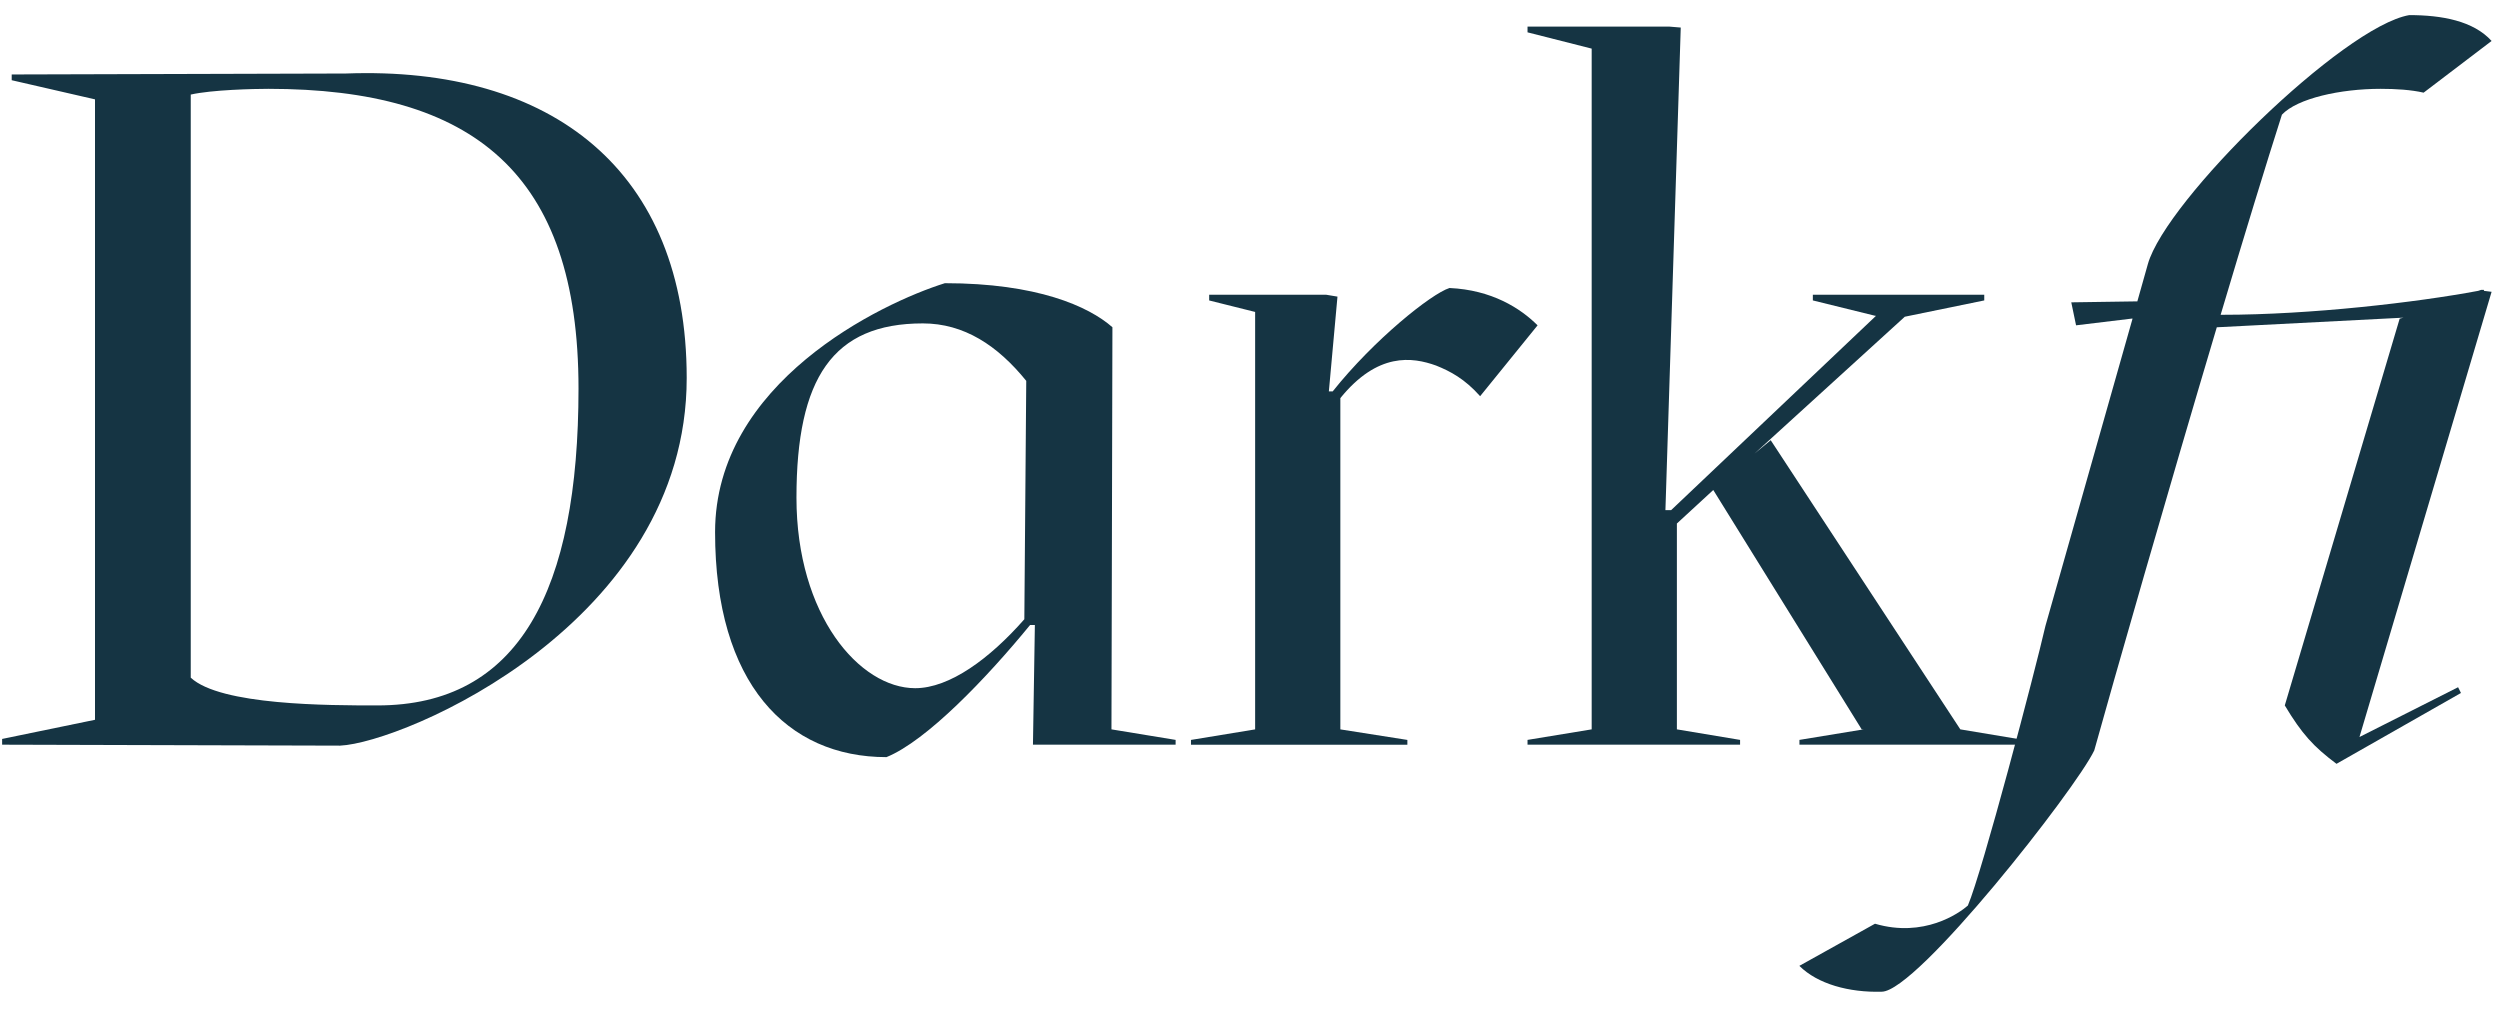
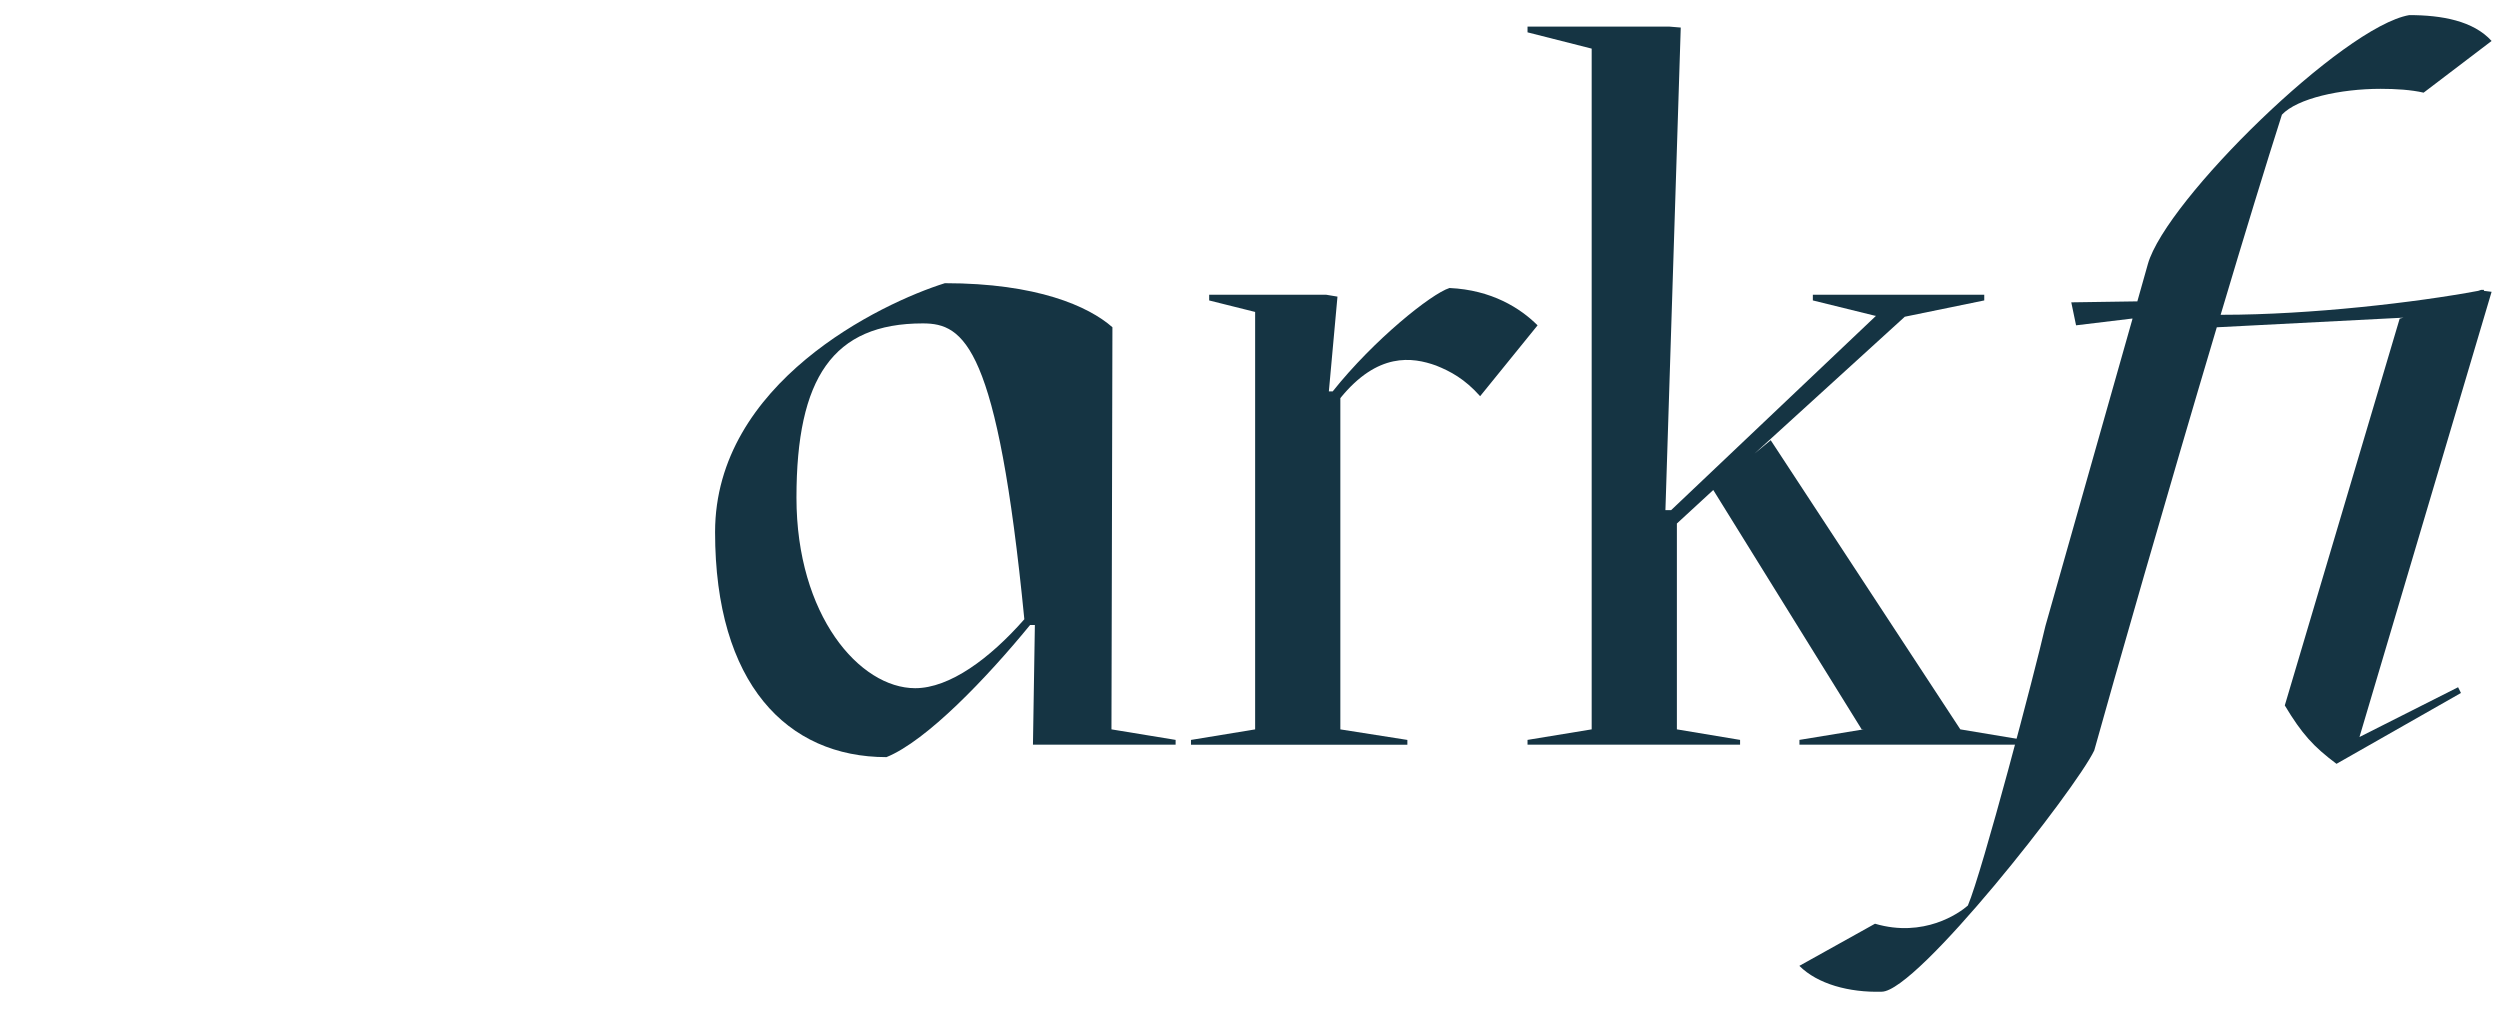
<svg xmlns="http://www.w3.org/2000/svg" width="94" height="38" viewBox="0 0 94 38" fill="none">
  <g clip-path="url(#clip0_2717_435)">
-     <path d="M0.08 28V27.784L3.572 27.064V3.736L0.44 3.016V2.8L13.004 2.764C20.78 2.476 25.82 6.436 25.82 14.212C25.82 23.428 15.164 27.928 12.788 28.036L0.08 28ZM7.172 25.48C8.288 26.524 12.356 26.524 14.192 26.524C19.52 26.524 21.752 22.204 21.752 14.608C21.752 6.508 17.792 3.34 10.088 3.34C9.548 3.34 7.964 3.376 7.172 3.556V25.48Z" fill="#153443" />
-     <path d="M26.887 20.008C26.887 14.392 33.115 11.404 35.527 10.648C38.983 10.648 40.927 11.512 41.827 12.304L41.791 27.424L44.203 27.82V28H38.839L38.911 23.5H38.731C37.111 25.48 34.843 27.856 33.331 28.468C29.587 28.468 26.887 25.696 26.887 20.008ZM29.947 18.712C29.947 23.14 32.323 25.876 34.411 25.876C35.707 25.876 37.219 24.76 38.515 23.284L38.587 14.32C37.507 12.988 36.247 12.16 34.699 12.16C31.315 12.16 29.947 14.212 29.947 18.712Z" fill="#153443" />
+     <path d="M26.887 20.008C26.887 14.392 33.115 11.404 35.527 10.648C38.983 10.648 40.927 11.512 41.827 12.304L41.791 27.424L44.203 27.82V28H38.839L38.911 23.5H38.731C37.111 25.48 34.843 27.856 33.331 28.468C29.587 28.468 26.887 25.696 26.887 20.008ZM29.947 18.712C29.947 23.14 32.323 25.876 34.411 25.876C35.707 25.876 37.219 24.76 38.515 23.284C37.507 12.988 36.247 12.16 34.699 12.16C31.315 12.16 29.947 14.212 29.947 18.712Z" fill="#153443" />
    <path d="M44.781 28.001V27.821L47.193 27.425V11.729L45.465 11.297V11.081H49.857L50.289 11.153L49.965 14.717H50.109C51.657 12.773 53.817 11.045 54.501 10.829C56.085 10.901 57.165 11.585 57.813 12.233L55.653 14.897C55.077 14.249 54.537 13.961 53.997 13.745C53.097 13.421 51.801 13.241 50.397 14.969V27.425L52.917 27.821V28.001H44.781Z" fill="#153443" />
    <path d="M57.435 28V27.82L59.847 27.424V1.828L57.435 1.216V1H62.764L63.196 1.036L62.62 19.18H62.836L70.54 11.873H70.504L68.163 11.296V11.081H74.608V11.296L71.62 11.909L65.968 17.056L66.579 16.552L73.708 27.424L76.084 27.82V28H67.659V27.82L70.072 27.424H69.999L64.419 18.424L63.051 19.684V27.424L65.427 27.82V28H57.435Z" fill="#153443" />
    <path d="M93.396 10.936L93.684 10.972L88.716 27.712L92.424 25.84L92.532 26.056L87.852 28.72C86.988 28.072 86.556 27.604 85.908 26.524L90.228 11.98L90.372 11.944L83.388 12.304H83.352C81.516 18.46 79.464 25.624 78.744 28.216C78.06 29.656 72.084 37.288 70.752 37.288C69.528 37.324 68.34 37 67.656 36.316L70.5 34.732C72.336 35.272 73.668 34.336 73.992 34.048C74.532 32.788 76.512 25.264 76.908 23.536L80.184 11.98H80.148L78.06 12.232L77.88 11.368L80.328 11.332H80.364L80.76 9.928C81.444 7.516 88.104 1 90.588 0.568C91.812 0.568 93 0.784 93.684 1.54L91.128 3.484C90.66 3.376 90.084 3.34 89.508 3.34C87.996 3.34 86.376 3.7 85.8 4.312C85.224 6.112 84.396 8.812 83.496 11.836H83.568C86.88 11.836 90.876 11.368 93.18 10.936L93.288 10.9H93.396V10.936Z" fill="#153443" />
  </g>
  <defs>
    <clipPath id="clip0_2717_435">
      <rect width="94" height="38" fill="white" />
    </clipPath>
  </defs>
</svg>